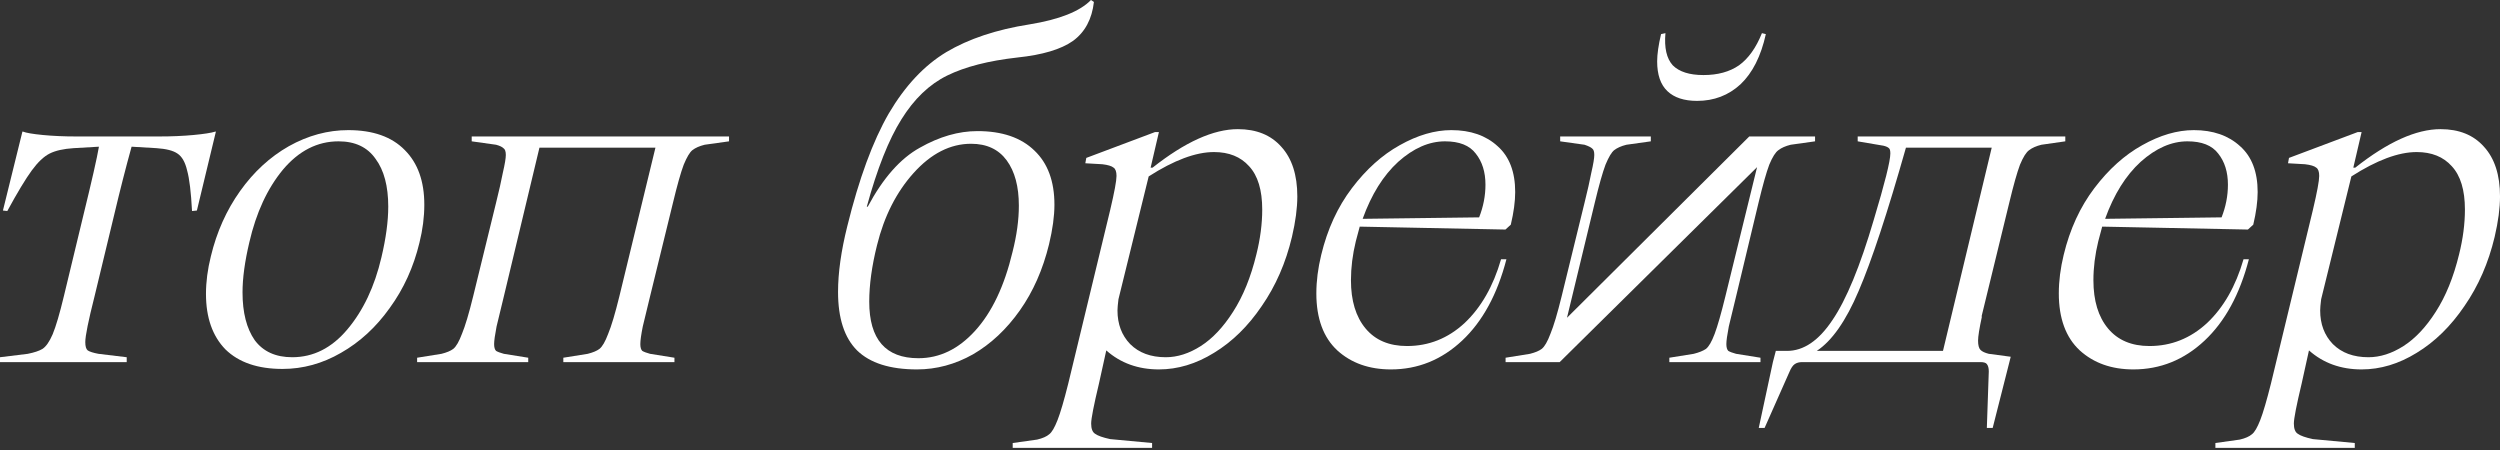
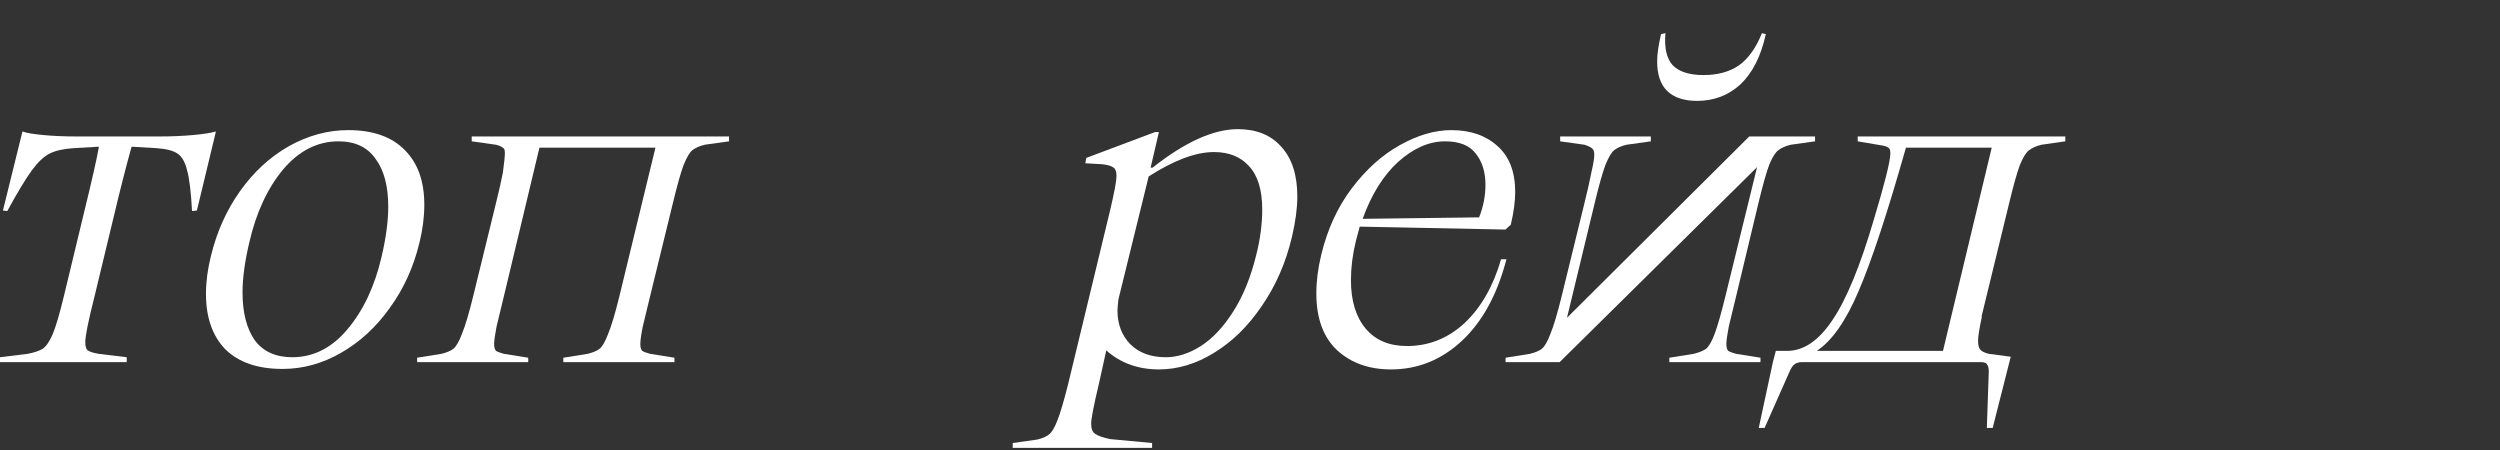
<svg xmlns="http://www.w3.org/2000/svg" width="616" height="111" viewBox="0 0 616 111" fill="none">
  <rect x="0" y="0" width="616" height="111" fill="#333333" stroke="none" />
  <g style="mix-blend-mode:difference">
    <path d="M53.198 32.423L48.514 51.877L47.314 51.997C47.073 47.354 46.673 44.031 46.113 42.03C45.632 39.948 44.832 38.547 43.711 37.827C42.67 37.106 40.949 36.666 38.547 36.506L32.423 36.146C30.982 41.349 29.541 46.993 28.1 53.078L23.297 73.012C21.776 79.016 21.015 82.779 21.015 84.3C21.015 85.341 21.215 86.021 21.615 86.341C22.096 86.662 22.976 86.942 24.257 87.182L31.222 88.022V89.223H0V88.022L6.845 87.182C8.446 86.862 9.647 86.461 10.447 85.981C11.328 85.421 12.169 84.22 12.969 82.379C13.77 80.457 14.69 77.335 15.731 73.012L20.535 53.078C22.616 44.592 23.897 38.948 24.377 36.146L18.133 36.506C15.651 36.666 13.69 37.106 12.249 37.827C10.808 38.547 9.327 39.948 7.806 42.03C6.284 44.111 4.283 47.434 1.801 51.997L0.721 51.877L5.524 32.423H5.644C6.445 32.743 8.086 33.023 10.568 33.264C13.049 33.504 15.771 33.624 18.733 33.624H39.268C42.31 33.624 45.112 33.504 47.674 33.264C50.236 33.023 52.037 32.743 53.078 32.423H53.198Z" fill="white" />
    <path d="M69.606 90.905C63.522 90.905 58.839 89.303 55.556 86.101C52.354 82.819 50.753 78.256 50.753 72.411C50.753 69.449 51.153 66.367 51.954 63.165C53.395 57.161 55.797 51.797 59.159 47.073C62.521 42.35 66.524 38.667 71.167 36.026C75.891 33.384 80.774 32.063 85.818 32.063C91.902 32.063 96.546 33.704 99.748 36.986C102.95 40.188 104.551 44.672 104.551 50.436C104.551 53.478 104.151 56.6 103.35 59.803C101.909 65.807 99.468 71.171 96.025 75.894C92.663 80.617 88.66 84.3 84.016 86.942C79.453 89.584 74.65 90.905 69.606 90.905ZM72.008 88.022C77.212 88.022 81.735 85.741 85.578 81.178C89.5 76.534 92.302 70.61 93.984 63.405C95.104 58.682 95.665 54.519 95.665 50.916C95.665 45.873 94.624 41.95 92.543 39.148C90.541 36.266 87.499 34.825 83.416 34.825C78.212 34.825 73.649 37.146 69.726 41.79C65.884 46.433 63.122 52.397 61.441 59.682C60.32 64.406 59.759 68.529 59.759 72.051C59.759 77.015 60.76 80.938 62.761 83.82C64.843 86.621 67.925 88.022 72.008 88.022Z" fill="white" />
-     <path d="M179.633 34.825L173.628 35.665C172.347 35.986 171.347 36.426 170.626 36.986C169.986 37.467 169.265 38.667 168.465 40.589C167.744 42.51 166.864 45.632 165.823 49.956L160.179 73.012C159.458 75.894 158.858 78.376 158.377 80.457C157.977 82.459 157.777 83.9 157.777 84.78C157.777 85.581 157.937 86.141 158.257 86.461C158.658 86.702 159.298 86.942 160.179 87.182L166.183 88.143V89.223H138.804V88.143L144.808 87.182C146.089 86.862 147.049 86.461 147.69 85.981C148.41 85.421 149.131 84.18 149.851 82.258C150.652 80.337 151.573 77.255 152.613 73.012L161.5 36.386H132.919L124.153 73.012C123.433 75.894 122.832 78.376 122.352 80.457C121.952 82.539 121.751 83.98 121.751 84.78C121.751 85.581 121.912 86.141 122.232 86.461C122.632 86.702 123.273 86.942 124.153 87.182L130.157 88.143V89.223H102.778V88.143L108.782 87.182C110.063 86.862 111.024 86.461 111.664 85.981C112.385 85.421 113.105 84.18 113.826 82.258C114.626 80.337 115.547 77.255 116.588 73.012L122.232 49.956C122.952 47.073 123.513 44.592 123.913 42.51C124.393 40.429 124.634 38.988 124.634 38.187C124.634 37.306 124.433 36.746 124.033 36.506C123.713 36.186 123.112 35.906 122.232 35.665L116.228 34.825V33.624H179.633V34.825Z" fill="white" />
-     <path d="M225.948 91.025C219.303 91.025 214.38 89.463 211.177 86.341C208.055 83.219 206.494 78.416 206.494 71.931C206.494 67.208 207.255 61.804 208.776 55.72C211.658 44.031 215.06 34.785 218.983 27.98C222.986 21.175 227.709 16.131 233.153 12.849C238.677 9.567 245.522 7.285 253.688 6.004C261.053 4.803 266.096 2.802 268.818 0L269.539 0.48C269.059 4.723 267.337 7.926 264.375 10.087C261.413 12.169 256.85 13.53 250.686 14.17C243.56 14.971 237.796 16.452 233.393 18.613C228.99 20.775 225.227 24.377 222.105 29.421C218.983 34.384 216.141 41.55 213.579 50.916H213.819C217.582 43.871 221.865 39.028 226.668 36.386C231.472 33.664 236.195 32.303 240.839 32.303C246.923 32.303 251.606 33.904 254.889 37.106C258.171 40.229 259.812 44.672 259.812 50.436C259.812 53.238 259.372 56.48 258.491 60.163C256.97 66.407 254.568 71.851 251.286 76.494C248.004 81.138 244.161 84.74 239.758 87.302C235.355 89.784 230.751 91.025 225.948 91.025ZM226.308 88.263C231.512 88.263 236.155 86.021 240.238 81.538C244.401 76.975 247.483 70.49 249.485 62.084C250.525 58.001 251.046 54.199 251.046 50.676C251.046 45.953 250.045 42.23 248.044 39.508C246.042 36.786 243.12 35.425 239.277 35.425C234.154 35.425 229.43 37.827 225.107 42.63C220.864 47.354 217.862 53.278 216.101 60.403C214.82 65.526 214.18 70.17 214.18 74.333C214.18 83.619 218.222 88.263 226.308 88.263Z" fill="white" />
+     <path d="M179.633 34.825L173.628 35.665C172.347 35.986 171.347 36.426 170.626 36.986C169.986 37.467 169.265 38.667 168.465 40.589C167.744 42.51 166.864 45.632 165.823 49.956L160.179 73.012C159.458 75.894 158.858 78.376 158.377 80.457C157.977 82.459 157.777 83.9 157.777 84.78C157.777 85.581 157.937 86.141 158.257 86.461C158.658 86.702 159.298 86.942 160.179 87.182L166.183 88.143V89.223H138.804V88.143L144.808 87.182C146.089 86.862 147.049 86.461 147.69 85.981C148.41 85.421 149.131 84.18 149.851 82.258C150.652 80.337 151.573 77.255 152.613 73.012L161.5 36.386H132.919L124.153 73.012C123.433 75.894 122.832 78.376 122.352 80.457C121.952 82.539 121.751 83.98 121.751 84.78C121.751 85.581 121.912 86.141 122.232 86.461C122.632 86.702 123.273 86.942 124.153 87.182L130.157 88.143V89.223H102.778V88.143L108.782 87.182C110.063 86.862 111.024 86.461 111.664 85.981C112.385 85.421 113.105 84.18 113.826 82.258C114.626 80.337 115.547 77.255 116.588 73.012L122.232 49.956C122.952 47.073 123.513 44.592 123.913 42.51C124.634 37.306 124.433 36.746 124.033 36.506C123.713 36.186 123.112 35.906 122.232 35.665L116.228 34.825V33.624H179.633V34.825Z" fill="white" />
    <path d="M270.785 94.507C269.504 99.871 268.863 103.153 268.863 104.354C268.863 105.635 269.184 106.476 269.824 106.876C270.465 107.356 271.705 107.797 273.547 108.197L283.874 109.158V110.358H249.53V109.158L255.534 108.317C256.895 107.997 257.896 107.556 258.536 106.996C259.177 106.516 259.857 105.355 260.578 103.514C261.298 101.672 262.179 98.67 263.219 94.507L273.547 51.757C274.588 47.354 275.108 44.552 275.108 43.351C275.108 42.31 274.868 41.63 274.387 41.309C273.907 40.909 272.986 40.629 271.625 40.469L267.422 40.229L267.663 38.908L284.595 32.543H285.555L283.514 41.309H283.994C292 34.985 299.005 31.823 305.009 31.823C309.572 31.823 313.135 33.264 315.697 36.146C318.339 39.028 319.66 43.111 319.66 48.394C319.66 51.276 319.219 54.599 318.339 58.361C316.818 64.766 314.336 70.45 310.893 75.414C307.531 80.377 303.608 84.22 299.125 86.942C294.722 89.664 290.199 91.025 285.555 91.025C280.432 91.025 276.109 89.463 272.586 86.341L270.785 94.507ZM287.237 88.022C290.119 88.022 293.001 87.102 295.883 85.261C298.765 83.419 301.407 80.617 303.808 76.855C306.29 73.012 308.211 68.288 309.572 62.684C310.533 58.842 311.013 55.159 311.013 51.637C311.013 46.833 309.933 43.271 307.771 40.949C305.69 38.627 302.808 37.467 299.125 37.467C294.642 37.467 289.278 39.468 283.034 43.471L275.588 73.732C275.428 75.013 275.348 75.934 275.348 76.494C275.348 79.857 276.389 82.619 278.47 84.78C280.632 86.942 283.554 88.022 287.237 88.022Z" fill="white" />
    <path d="M334.075 59.442C333.275 62.724 332.875 65.927 332.875 69.049C332.875 74.093 334.075 78.055 336.477 80.938C338.879 83.82 342.281 85.261 346.684 85.261C352.048 85.261 356.772 83.379 360.854 79.617C364.937 75.774 367.939 70.53 369.861 63.885H371.182C368.94 72.531 365.298 79.216 360.254 83.94C355.21 88.663 349.366 91.025 342.722 91.025C337.358 91.025 332.955 89.463 329.512 86.341C326.07 83.139 324.348 78.456 324.348 72.291C324.348 69.249 324.749 66.087 325.549 62.805C327.07 56.48 329.592 50.996 333.115 46.353C336.637 41.71 340.56 38.187 344.883 35.785C349.286 33.304 353.529 32.063 357.612 32.063C362.335 32.063 366.138 33.384 369.02 36.026C371.902 38.587 373.343 42.35 373.343 47.314C373.343 49.635 372.983 52.317 372.263 55.359L370.942 56.56L335.036 55.84L334.075 59.442ZM356.051 34.825C352.128 34.825 348.286 36.506 344.523 39.868C340.84 43.231 337.918 47.914 335.757 53.918L364.457 53.558C365.498 50.916 366.018 48.234 366.018 45.512C366.018 42.39 365.218 39.828 363.616 37.827C362.095 35.825 359.573 34.825 356.051 34.825Z" fill="white" />
    <path d="M447.23 34.825L441.226 35.665C439.945 35.986 438.945 36.426 438.224 36.986C437.504 37.467 436.743 38.667 435.942 40.589C435.222 42.51 434.341 45.632 433.301 49.956L427.777 73.012C427.056 75.894 426.456 78.376 425.975 80.457C425.575 82.539 425.375 83.98 425.375 84.78C425.375 85.581 425.535 86.141 425.855 86.461C426.256 86.702 426.896 86.942 427.777 87.182L433.781 88.143V89.223H411.325V88.143L417.329 87.182C418.61 86.862 419.611 86.461 420.331 85.981C421.052 85.421 421.772 84.18 422.493 82.258C423.213 80.337 424.094 77.255 425.135 73.012L432.94 41.189L384.306 89.223H370.976V88.143L376.981 87.182C378.261 86.862 379.222 86.461 379.863 85.981C380.583 85.421 381.304 84.18 382.024 82.258C382.825 80.337 383.745 77.255 384.786 73.012L390.43 49.956C391.151 47.073 391.711 44.592 392.111 42.51C392.592 40.429 392.832 38.988 392.832 38.187C392.832 37.387 392.672 36.866 392.351 36.626C392.031 36.306 391.391 35.986 390.43 35.665L384.426 34.825V33.624H406.762V34.825L400.757 35.665C399.477 35.986 398.476 36.426 397.755 36.986C397.115 37.467 396.394 38.667 395.594 40.589C394.873 42.51 393.993 45.632 392.952 49.956L386.107 78.296L431.019 33.624H447.23V34.825ZM418.17 24.858C414.968 24.858 412.526 24.057 410.845 22.456C409.163 20.855 408.323 18.413 408.323 15.131C408.323 13.37 408.643 11.128 409.284 8.406L410.364 8.166C410.044 11.768 410.644 14.41 412.166 16.091C413.767 17.693 416.288 18.493 419.731 18.493C423.253 18.493 426.175 17.693 428.497 16.091C430.819 14.41 432.7 11.768 434.141 8.166L435.102 8.406C433.901 13.85 431.82 17.973 428.857 20.775C425.895 23.497 422.333 24.858 418.17 24.858Z" fill="white" />
    <path d="M508.891 34.825L503.007 35.665C501.726 35.986 500.726 36.426 500.005 36.986C499.285 37.467 498.524 38.667 497.723 40.589C497.003 42.51 496.122 45.632 495.082 49.956L488.237 78.055L488.357 77.935C487.716 80.897 487.396 82.899 487.396 83.94C487.396 85.06 487.596 85.821 487.997 86.221C488.397 86.621 489.077 86.942 490.038 87.182L495.442 87.902L495.082 89.344L490.999 105.435H489.558L490.038 91.505C490.038 90.704 489.878 90.104 489.558 89.704C489.318 89.383 488.797 89.223 487.997 89.223H444.045C443.325 89.223 442.724 89.383 442.244 89.704C441.764 90.024 441.323 90.664 440.923 91.625L434.799 105.435H433.358L436.84 89.223L437.561 86.461H440.323C444.406 86.461 448.128 83.94 451.491 78.896C454.933 73.853 458.336 65.607 461.698 54.158C464.42 45.112 465.781 39.668 465.781 37.827C465.781 37.106 465.661 36.666 465.421 36.506C465.18 36.266 464.74 36.066 464.1 35.906L457.735 34.825V33.624H508.891V34.825ZM478.75 86.461L490.759 36.386H469.624C465.06 52.477 461.178 64.246 457.975 71.691C454.853 79.056 451.411 83.98 447.648 86.461H478.75Z" fill="white" />
-     <path d="M517.018 59.442C516.217 62.724 515.817 65.927 515.817 69.049C515.817 74.093 517.018 78.055 519.42 80.938C521.821 83.82 525.224 85.261 529.627 85.261C534.991 85.261 539.714 83.379 543.797 79.617C547.88 75.774 550.882 70.53 552.803 63.885H554.124C551.883 72.531 548.24 79.216 543.196 83.94C538.153 88.663 532.309 91.025 525.664 91.025C520.3 91.025 515.897 89.463 512.455 86.341C509.012 83.139 507.291 78.456 507.291 72.291C507.291 69.249 507.691 66.087 508.492 62.805C510.013 56.48 512.535 50.996 516.057 46.353C519.58 41.71 523.502 38.187 527.825 35.785C532.229 33.304 536.472 32.063 540.555 32.063C545.278 32.063 549.081 33.384 551.963 36.026C554.845 38.587 556.286 42.35 556.286 47.314C556.286 49.635 555.925 52.317 555.205 55.359L553.884 56.56L517.978 55.84L517.018 59.442ZM538.993 34.825C535.071 34.825 531.228 36.506 527.465 39.868C523.783 43.231 520.861 47.914 518.699 53.918L547.399 53.558C548.44 50.916 548.961 48.234 548.961 45.512C548.961 42.39 548.16 39.828 546.559 37.827C545.038 35.825 542.516 34.825 538.993 34.825Z" fill="white" />
-     <path d="M567.128 94.507C565.847 99.871 565.207 103.153 565.207 104.354C565.207 105.635 565.527 106.476 566.167 106.876C566.808 107.356 568.049 107.797 569.89 108.197L580.217 109.158V110.358H545.873V109.158L551.877 108.317C553.238 107.997 554.239 107.556 554.879 106.996C555.52 106.516 556.2 105.355 556.921 103.514C557.641 101.672 558.522 98.67 559.563 94.507L569.89 51.757C570.931 47.354 571.451 44.552 571.451 43.351C571.451 42.31 571.211 41.63 570.731 41.309C570.25 40.909 569.33 40.629 567.969 40.469L563.766 40.229L564.006 38.908L580.938 32.543H581.899L579.857 41.309H580.337C588.343 34.985 595.348 31.823 601.352 31.823C605.916 31.823 609.478 33.264 612.04 36.146C614.682 39.028 616.003 43.111 616.003 48.394C616.003 51.276 615.562 54.599 614.682 58.361C613.161 64.766 610.679 70.45 607.237 75.414C603.874 80.377 599.951 84.22 595.468 86.942C591.065 89.664 586.542 91.025 581.899 91.025C576.775 91.025 572.452 89.463 568.929 86.341L567.128 94.507ZM583.58 88.022C586.462 88.022 589.344 87.102 592.226 85.261C595.108 83.419 597.75 80.617 600.152 76.855C602.633 73.012 604.555 68.288 605.916 62.684C606.876 58.842 607.357 55.159 607.357 51.637C607.357 46.833 606.276 43.271 604.114 40.949C602.033 38.627 599.151 37.467 595.468 37.467C590.985 37.467 585.621 39.468 579.377 43.471L571.932 73.732C571.771 75.013 571.691 75.934 571.691 76.494C571.691 79.857 572.732 82.619 574.814 84.78C576.975 86.942 579.897 88.022 583.58 88.022Z" fill="white" />
  </g>
</svg>